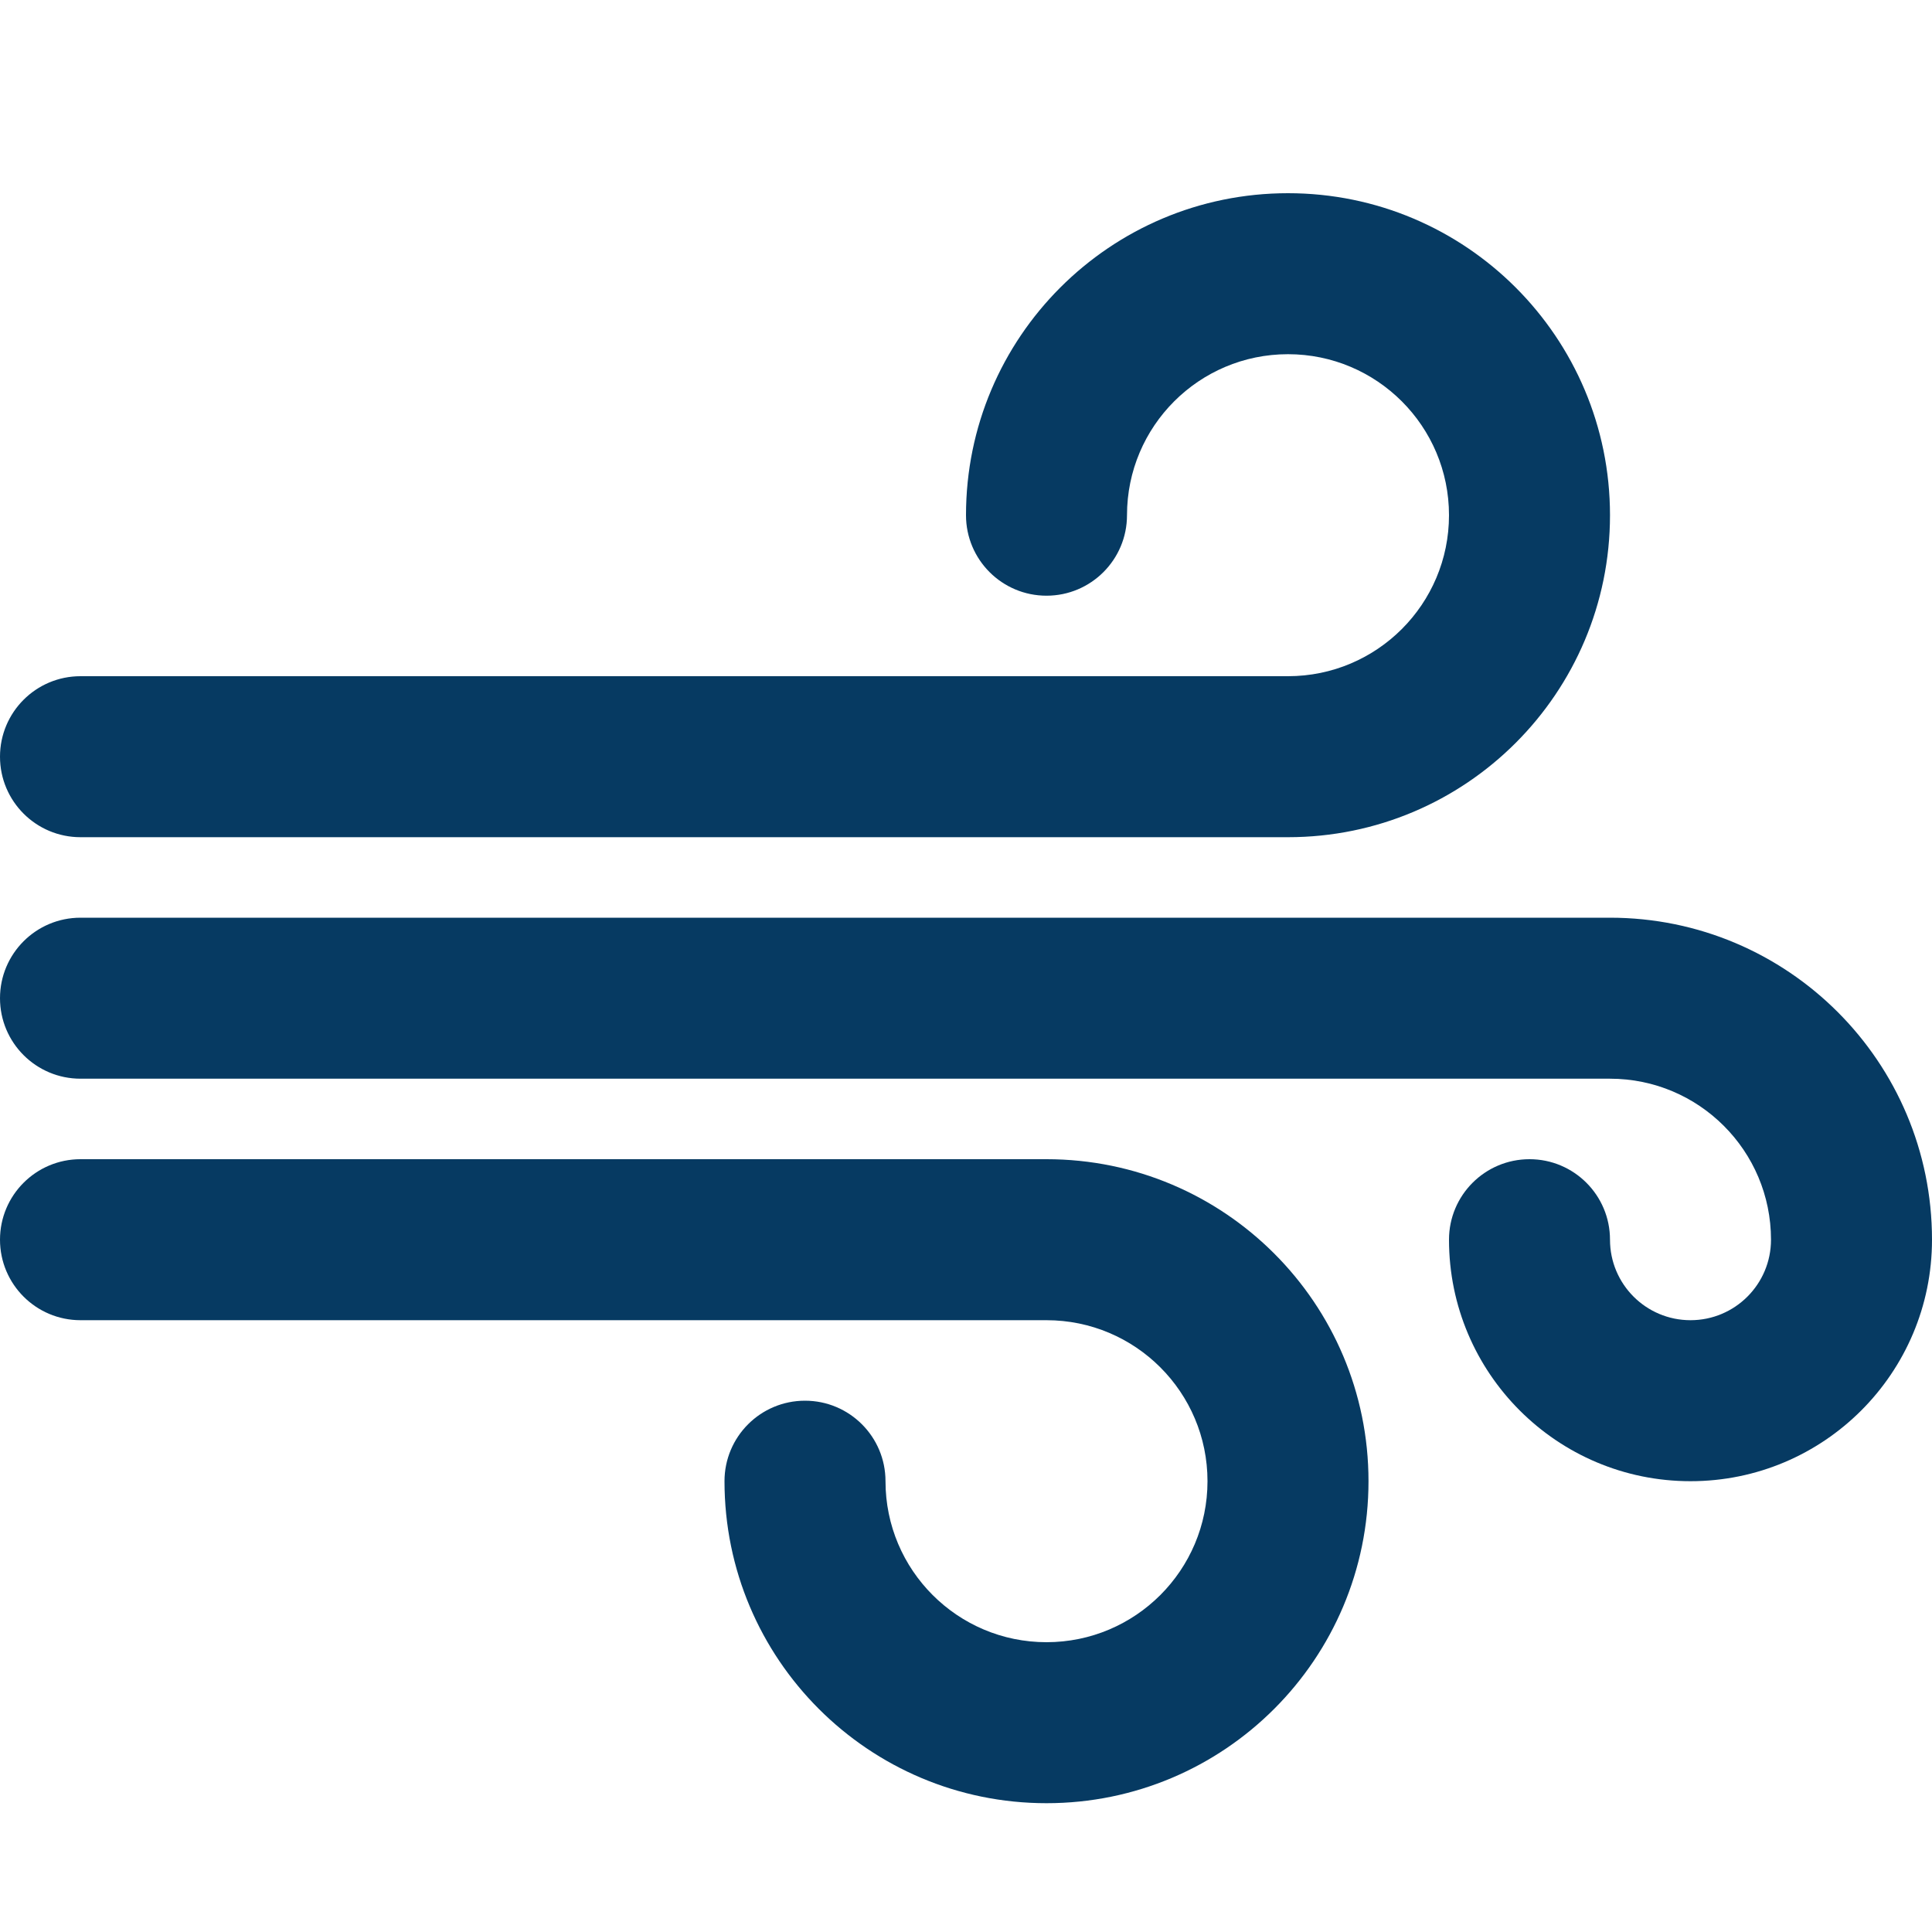
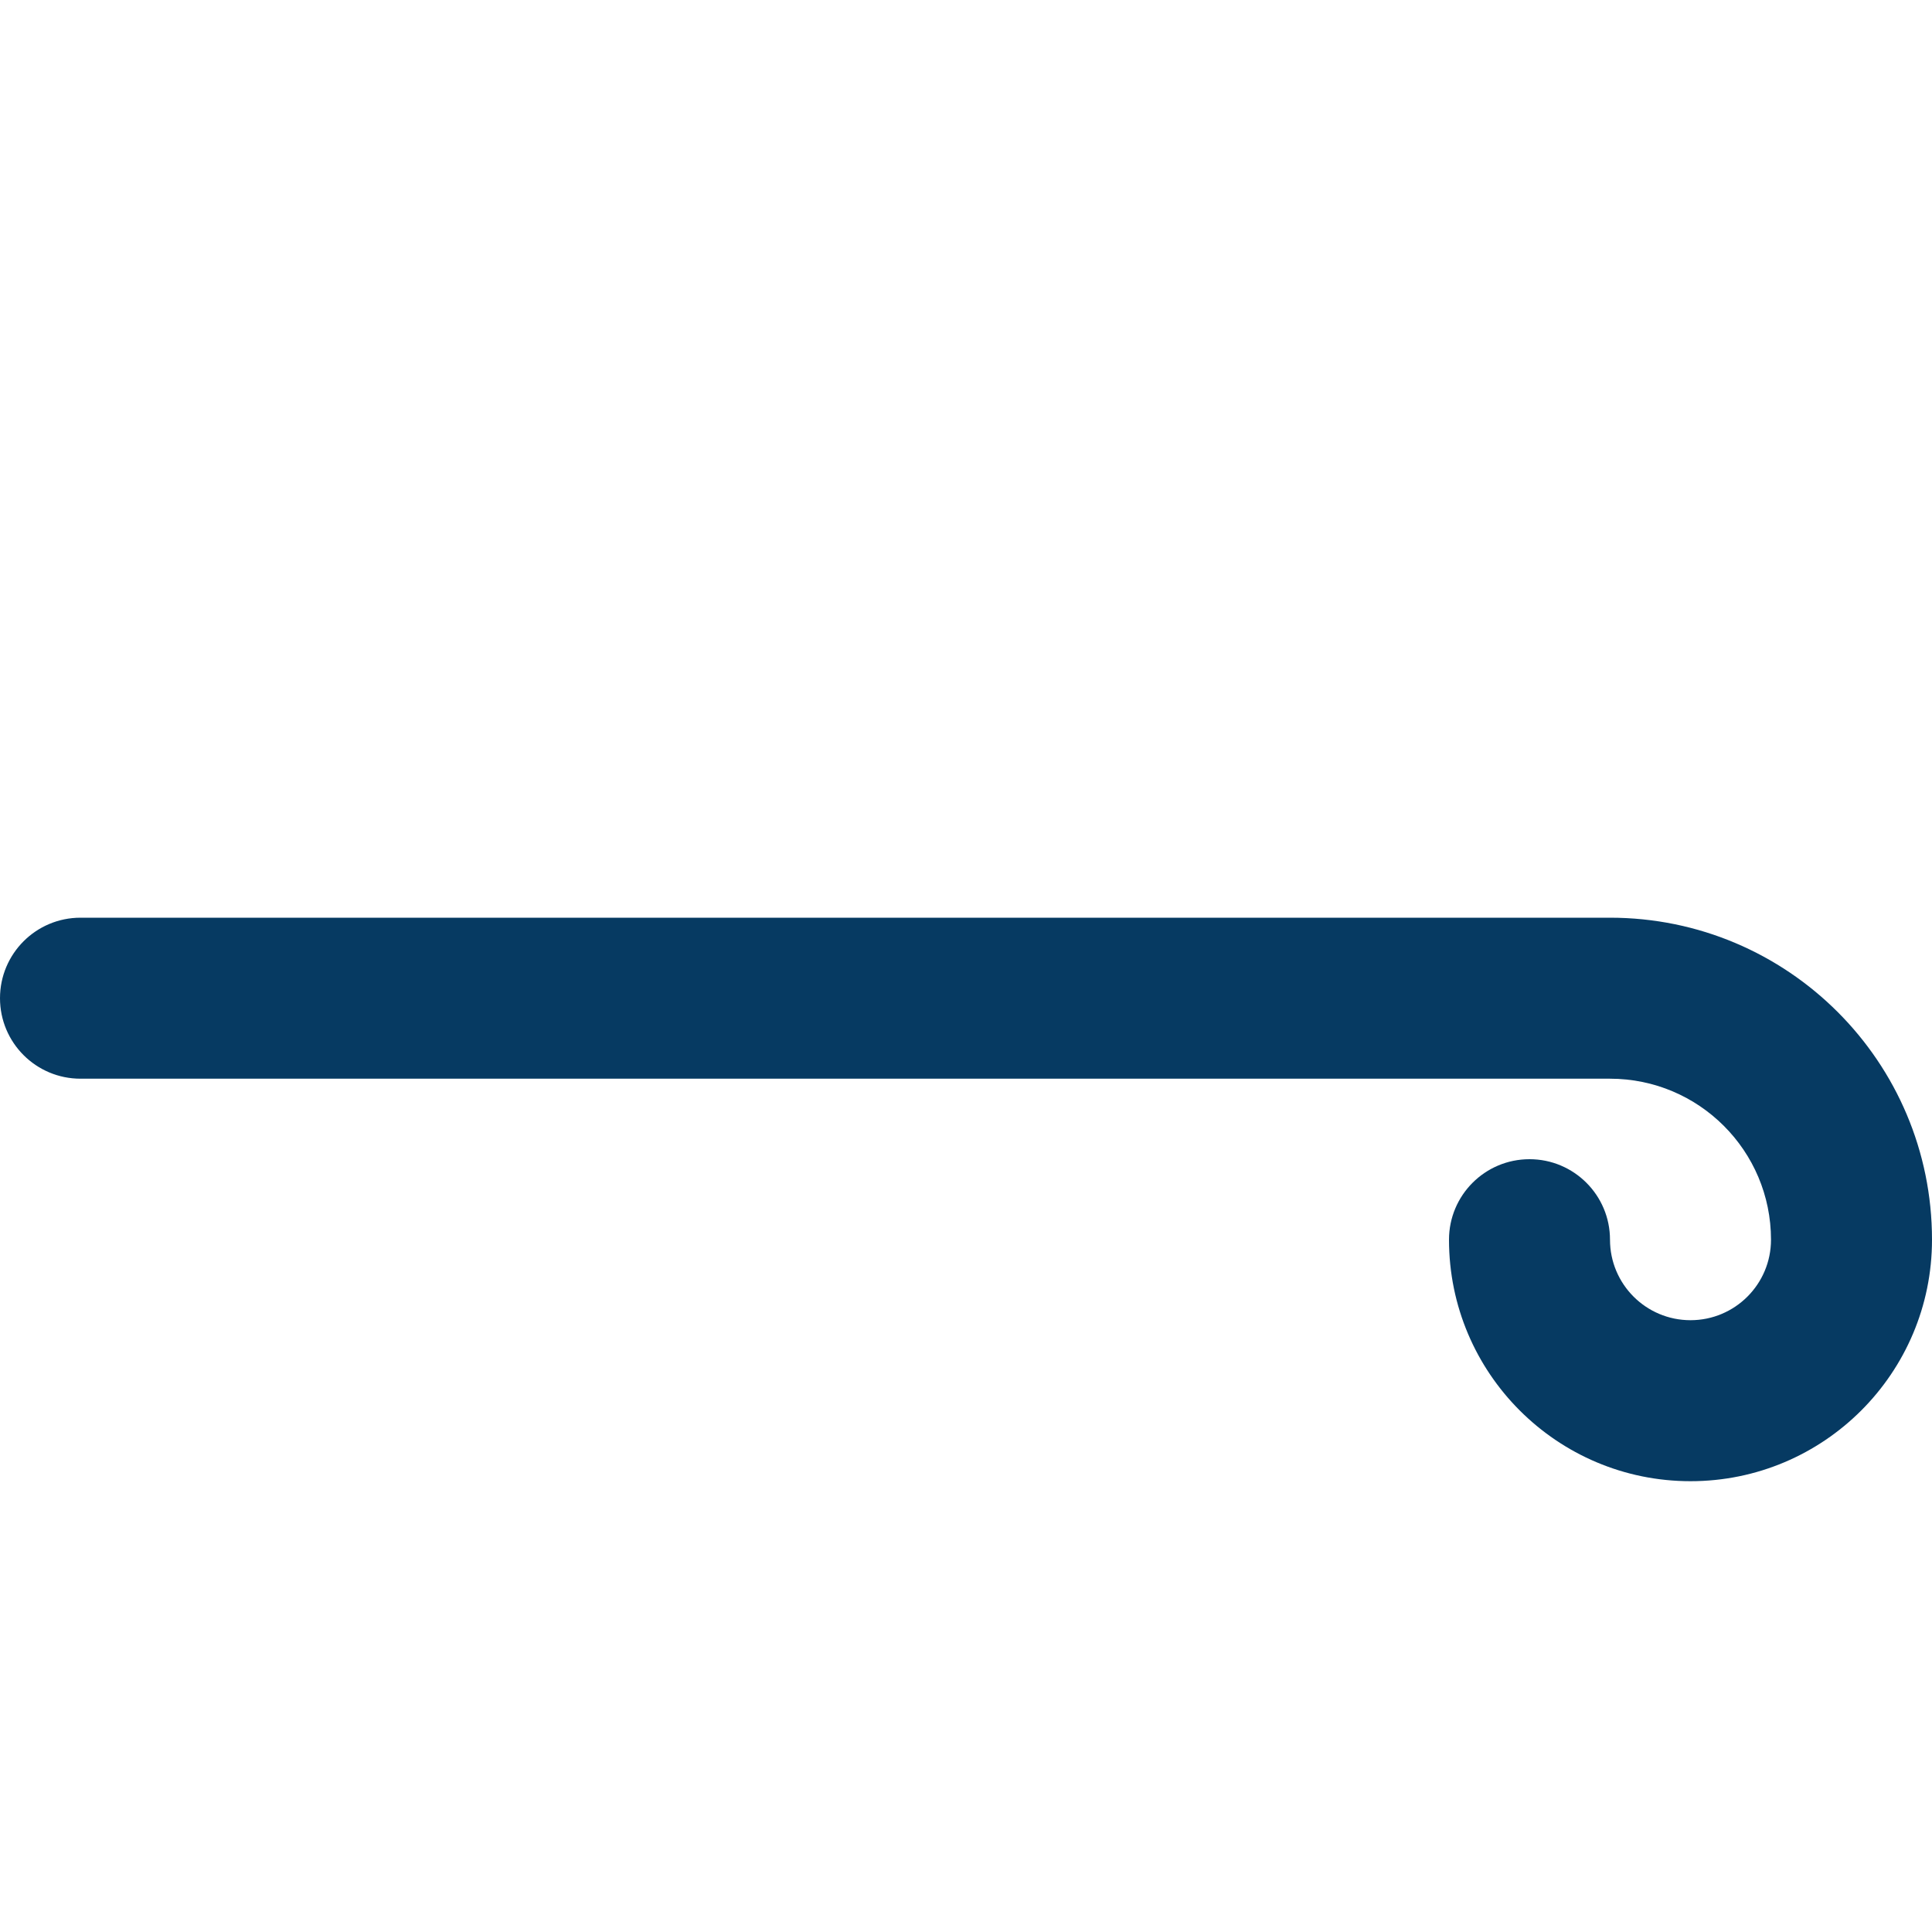
<svg xmlns="http://www.w3.org/2000/svg" width="60px" height="60px" viewBox="0 0 60 60" version="1.1">
  <title>service_iaq_HVR</title>
  <g id="Page-1" stroke="none" stroke-width="1" fill="none" fill-rule="evenodd">
    <g id="peterson_assets_board" transform="translate(-195, -321)" fill="#063A62" fill-rule="nonzero">
      <g id="service_iaq_HVR" transform="translate(195, 321)">
        <g id="4894512_air_blow_direction_nature_weather_icon" transform="translate(0, 6)">
-           <path d="M40,20 L2.5,20 C1.119,20 0,18.881 0,17.5 C0,16.119 1.119,15 2.5,15 L40,15 C42.761,15 45,12.761 45,10 C45,7.239 42.761,5 40,5 C37.239,5 35,7.239 35,10 C35,11.381 33.881,12.5 32.5,12.5 C31.119,12.5 30,11.381 30,10 C30,4.477 34.477,0 40,0 C45.523,0 50,4.477 50,10 C50,15.523 45.523,20 40,20 Z" id="Path" />
-           <path d="M32.5,50 C26.977,50 22.5,45.523 22.5,40 C22.5,38.619 23.619,37.5 25,37.5 C26.381,37.5 27.5,38.619 27.5,40 C27.5,42.761 29.739,45 32.5,45 C35.261,45 37.5,42.761 37.5,40 C37.5,37.239 35.261,35 32.5,35 L2.5,35 C1.119,35 0,33.881 0,32.5 C0,31.119 1.119,30 2.5,30 L32.5,30 C38.023,30 42.5,34.477 42.5,40 C42.5,45.523 38.023,50 32.5,50 Z" id="Path" />
          <path d="M52.5,40 C48.358,40 45,36.642 45,32.5 C45,31.119 46.119,30 47.5,30 C48.881,30 50,31.119 50,32.5 C50,33.881 51.119,35 52.5,35 C53.881,35 55,33.881 55,32.5 C55,29.739 52.761,27.5 50,27.5 L2.5,27.5 C1.119,27.5 0,26.381 0,25 C0,23.619 1.119,22.5 2.5,22.5 L50,22.5 C55.523,22.5 60,26.977 60,32.5 C60,36.642 56.642,40 52.5,40 Z" id="Path" />
        </g>
      </g>
    </g>
  </g>
</svg>